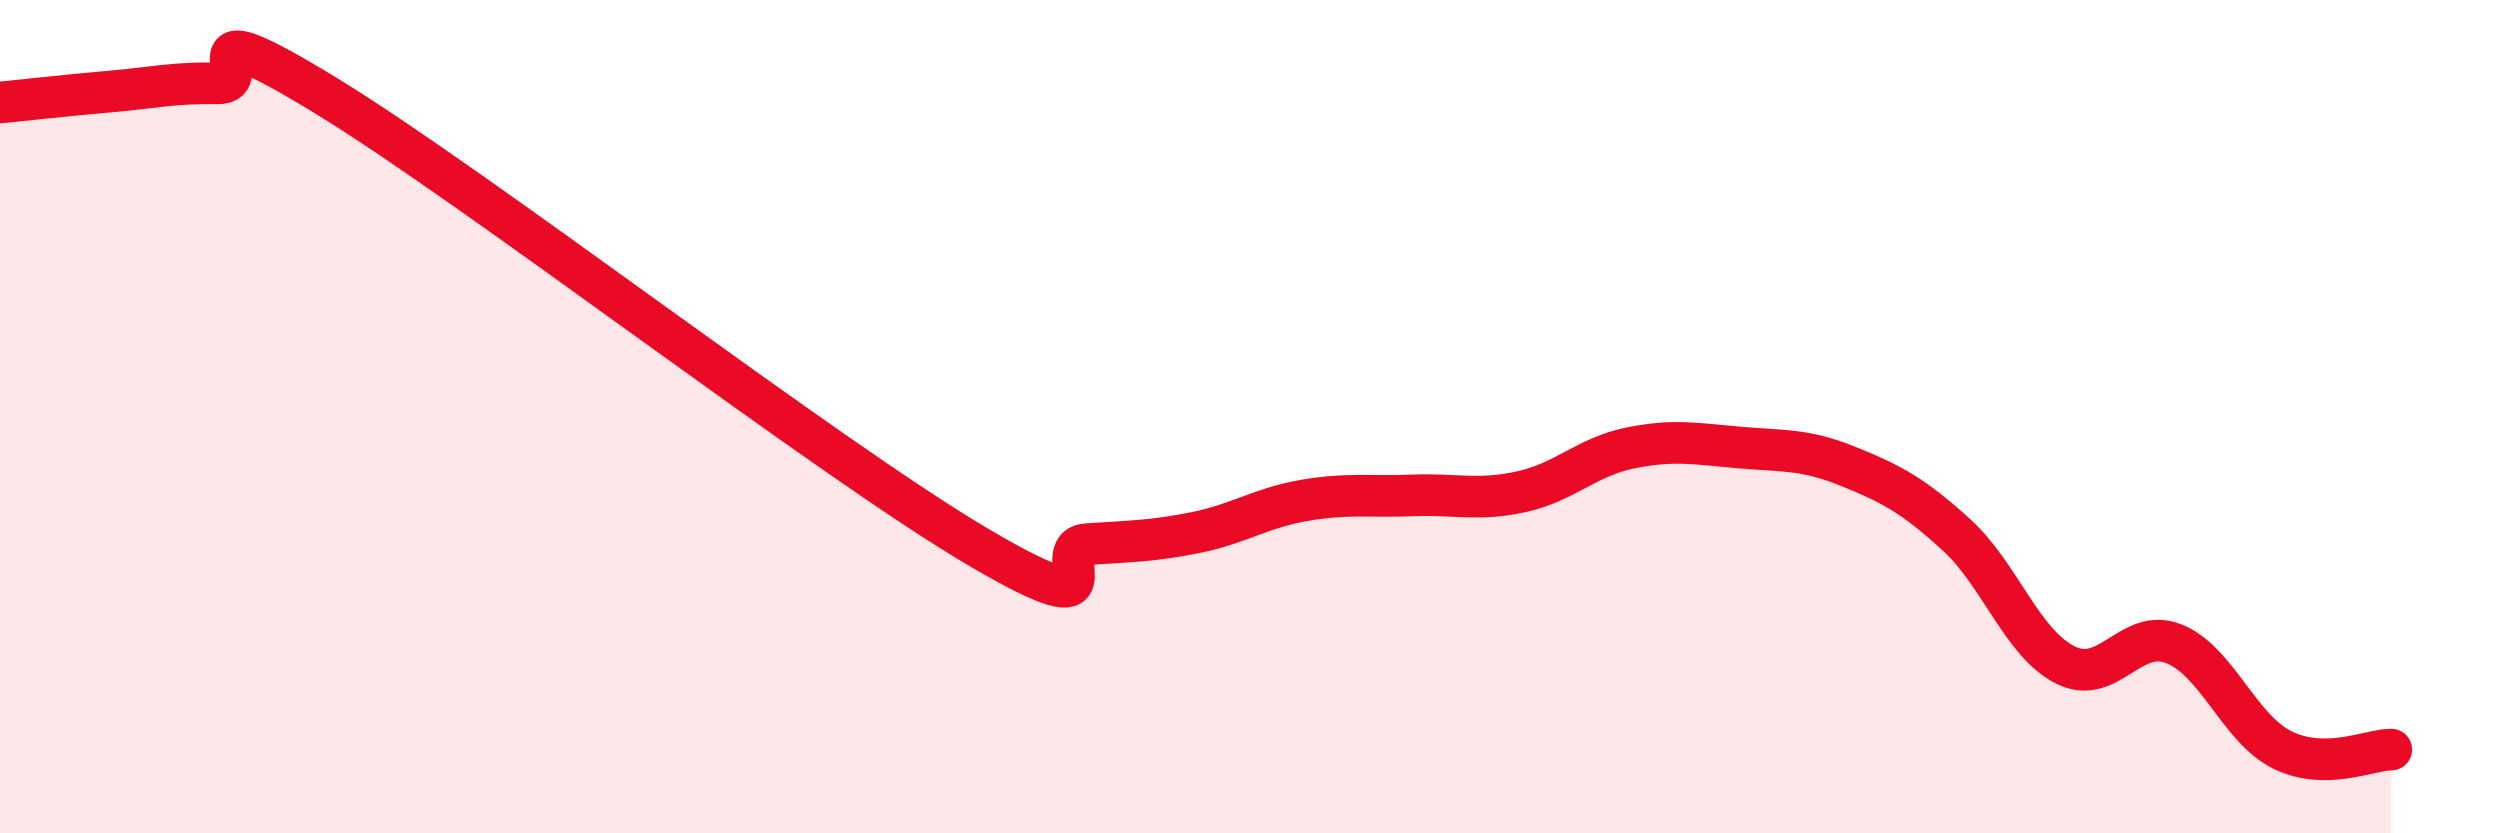
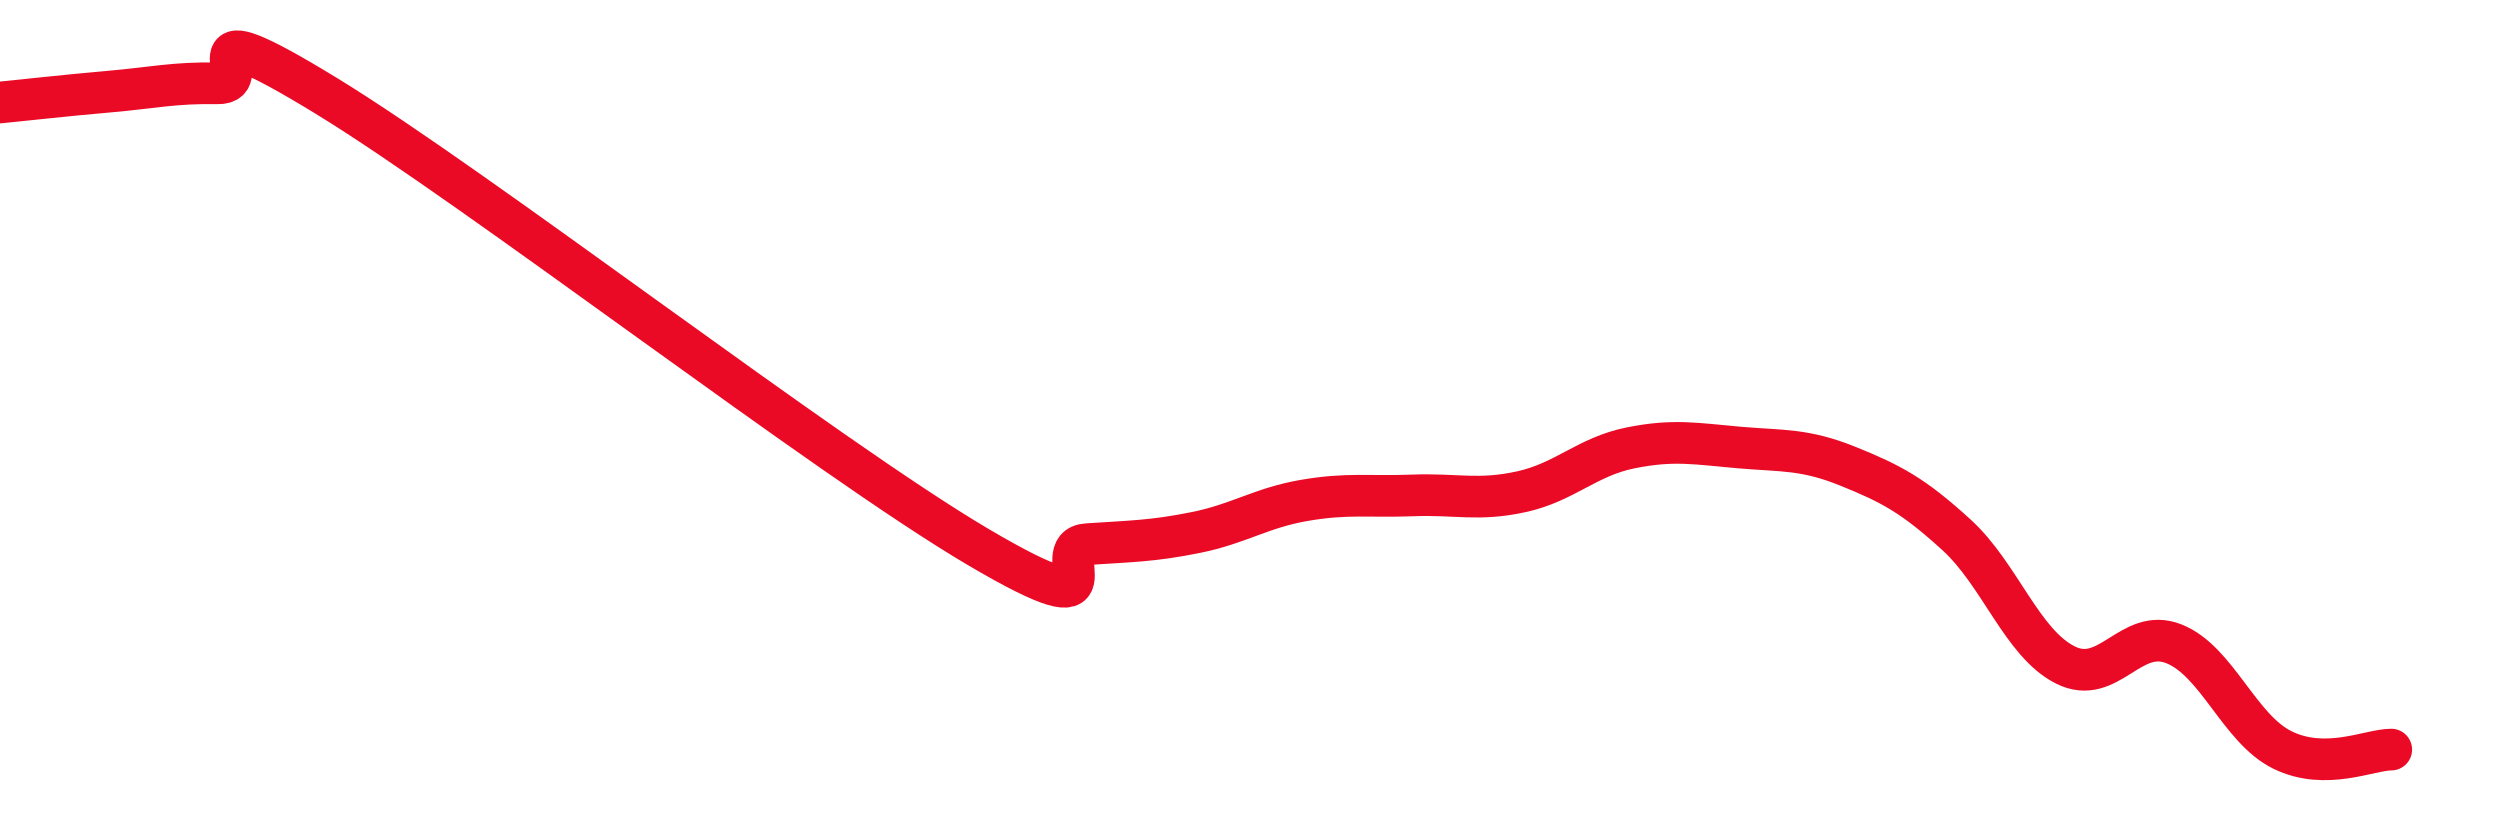
<svg xmlns="http://www.w3.org/2000/svg" width="60" height="20" viewBox="0 0 60 20">
-   <path d="M 0,2.46 C 0.52,2.41 1.57,2.29 2.61,2.2 C 3.65,2.11 4.18,1.98 5.22,2 C 6.26,2.02 4.18,0.07 7.83,2.3 C 11.48,4.53 19.83,10.98 23.48,13.13 C 27.13,15.28 25.05,13.13 26.09,13.06 C 27.13,12.99 27.66,12.99 28.7,12.78 C 29.74,12.57 30.26,12.19 31.3,12.01 C 32.34,11.83 32.87,11.93 33.91,11.89 C 34.95,11.85 35.48,12.03 36.52,11.8 C 37.56,11.57 38.09,10.96 39.13,10.75 C 40.17,10.54 40.7,10.65 41.74,10.74 C 42.78,10.83 43.31,10.77 44.35,11.19 C 45.39,11.61 45.92,11.89 46.96,12.84 C 48,13.79 48.53,15.44 49.57,15.96 C 50.61,16.48 51.13,15.04 52.17,15.45 C 53.21,15.86 53.74,17.49 54.78,18 C 55.82,18.51 56.87,17.99 57.39,17.99L57.39 20L0 20Z" fill="#EB0A25" opacity="0.1" stroke-linecap="round" stroke-linejoin="round" />
  <path d="M 0,2.46 C 0.52,2.41 1.57,2.29 2.61,2.2 C 3.65,2.11 4.18,1.98 5.22,2 C 6.26,2.02 4.18,0.07 7.83,2.3 C 11.48,4.53 19.83,10.98 23.48,13.13 C 27.13,15.28 25.05,13.13 26.09,13.06 C 27.13,12.99 27.66,12.99 28.7,12.78 C 29.74,12.57 30.26,12.19 31.3,12.01 C 32.34,11.83 32.87,11.93 33.91,11.89 C 34.95,11.85 35.48,12.03 36.52,11.8 C 37.56,11.57 38.09,10.96 39.13,10.75 C 40.17,10.54 40.7,10.65 41.74,10.74 C 42.78,10.83 43.31,10.77 44.35,11.19 C 45.39,11.61 45.92,11.89 46.96,12.84 C 48,13.79 48.53,15.44 49.57,15.96 C 50.61,16.48 51.13,15.04 52.17,15.45 C 53.21,15.86 53.74,17.49 54.78,18 C 55.82,18.51 56.87,17.99 57.39,17.99" stroke="#EB0A25" stroke-width="1" fill="none" stroke-linecap="round" stroke-linejoin="round" />
</svg>